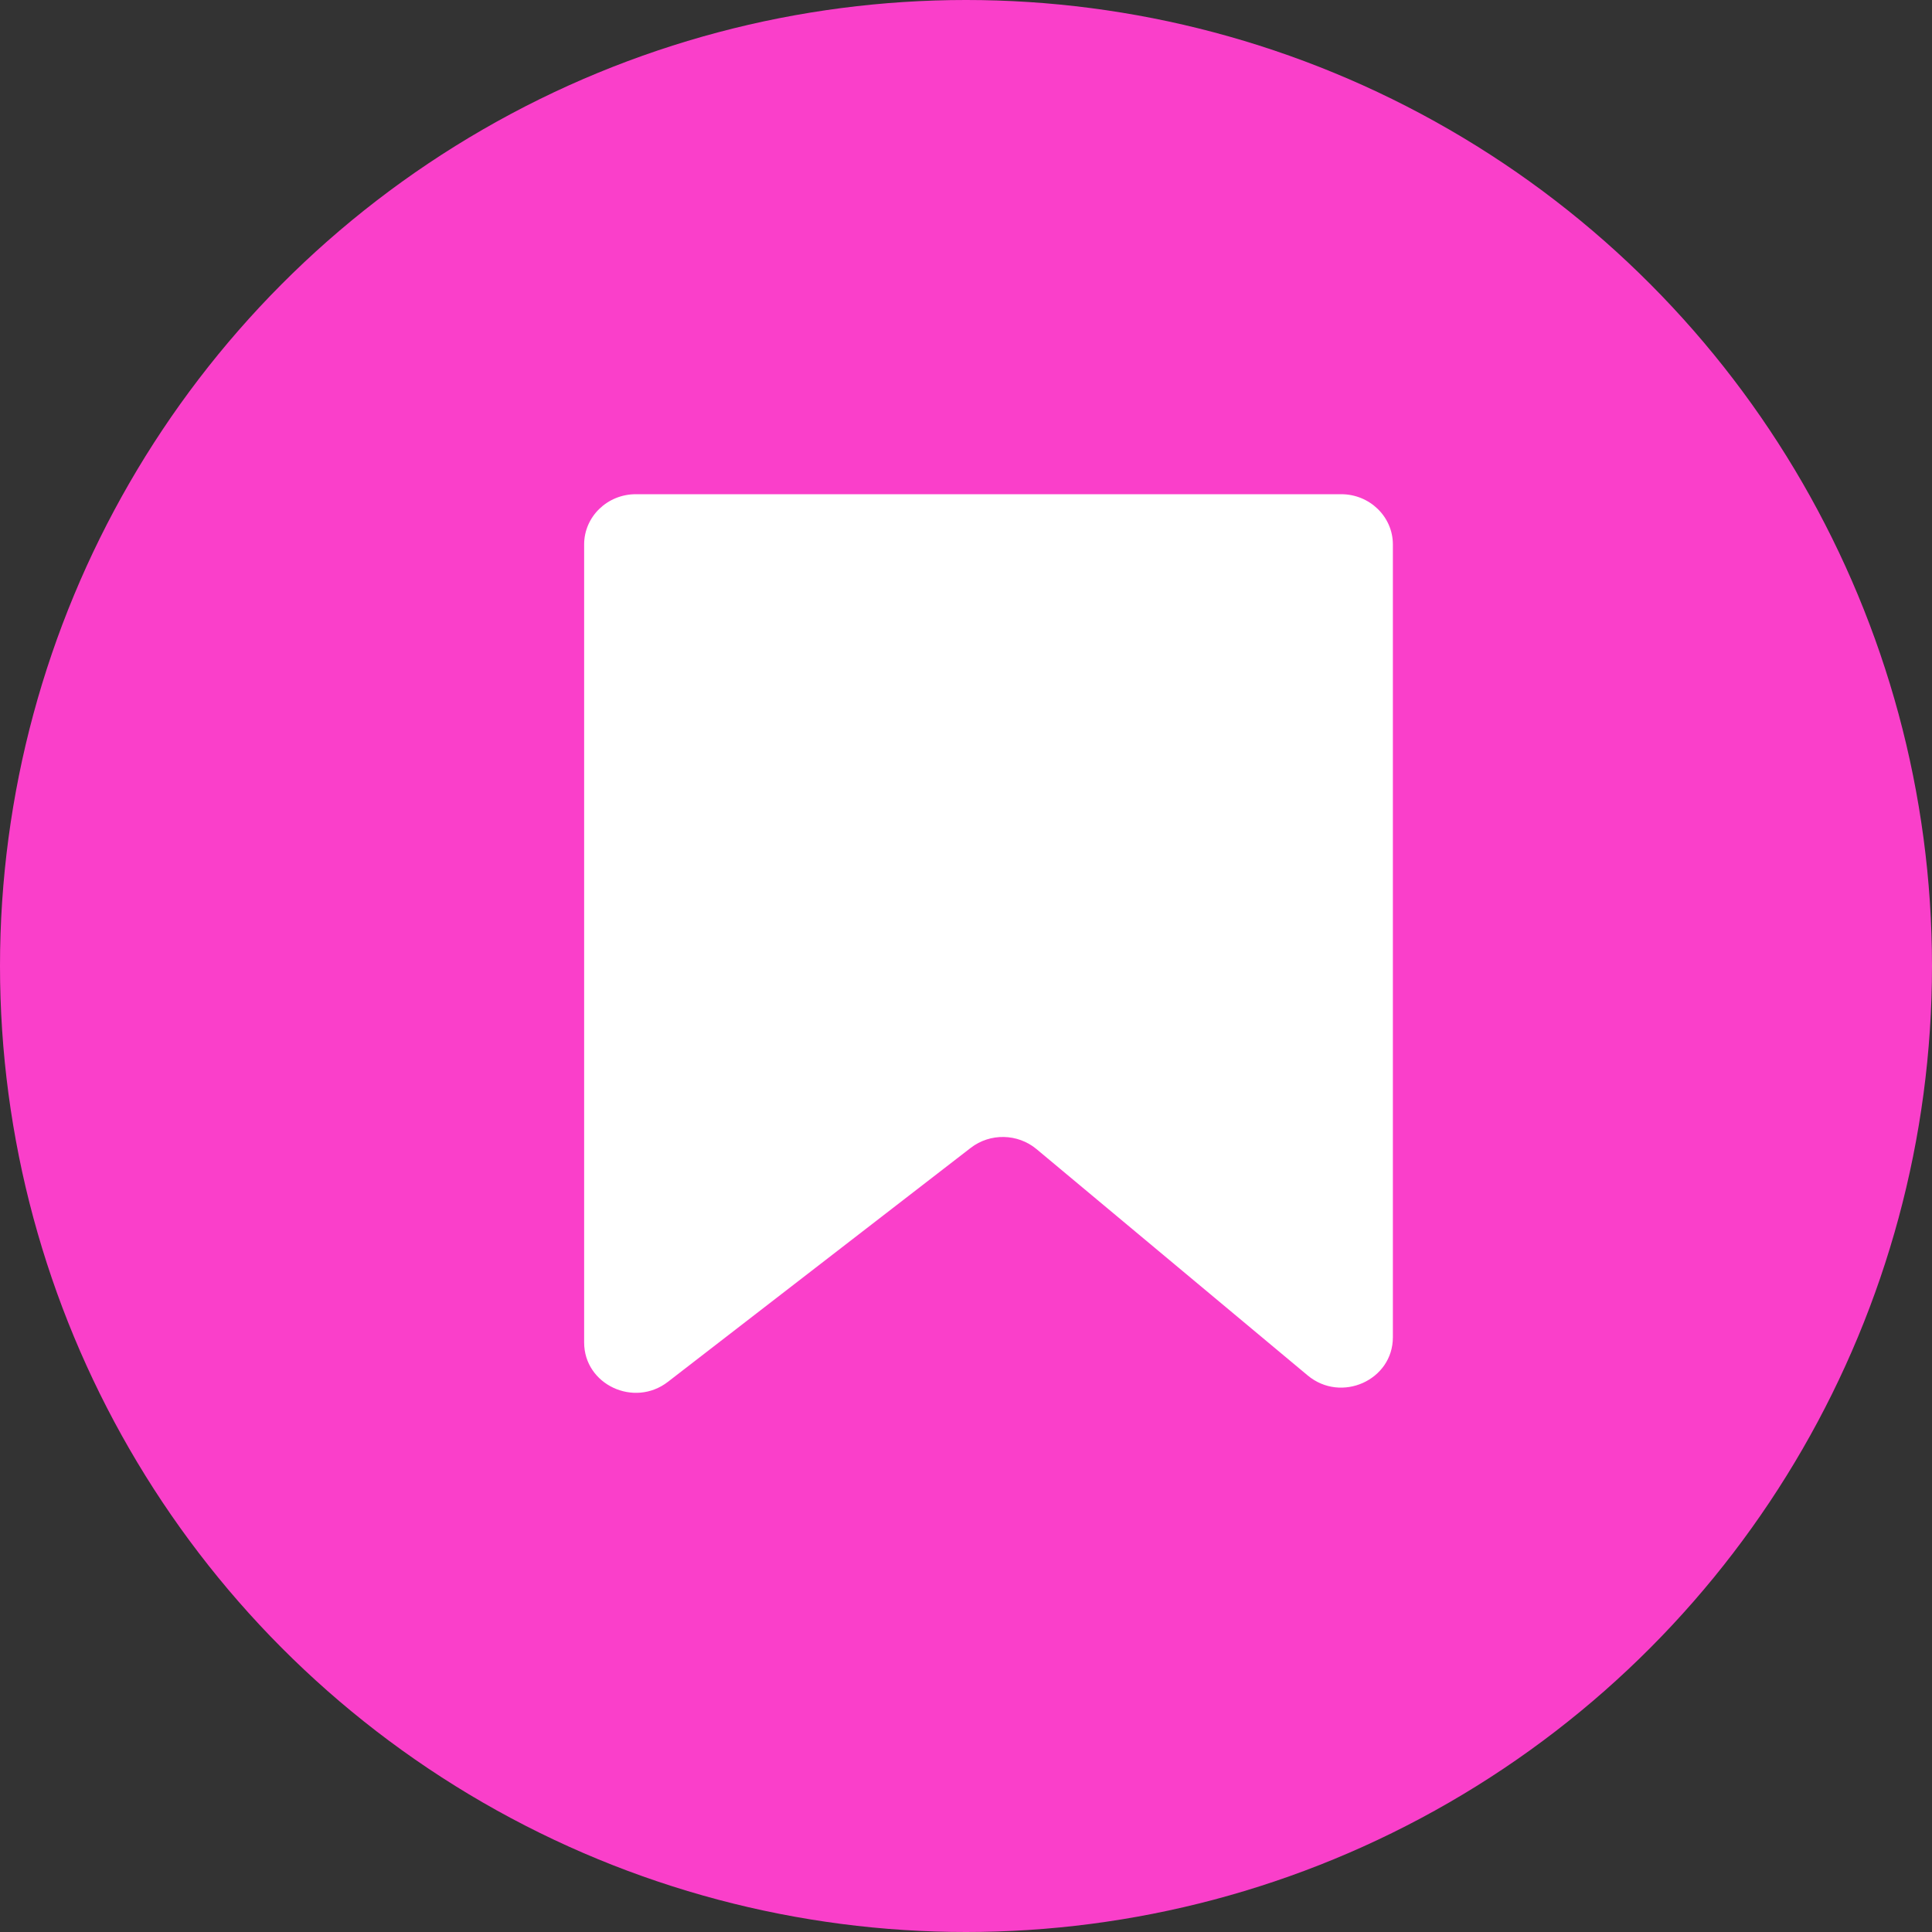
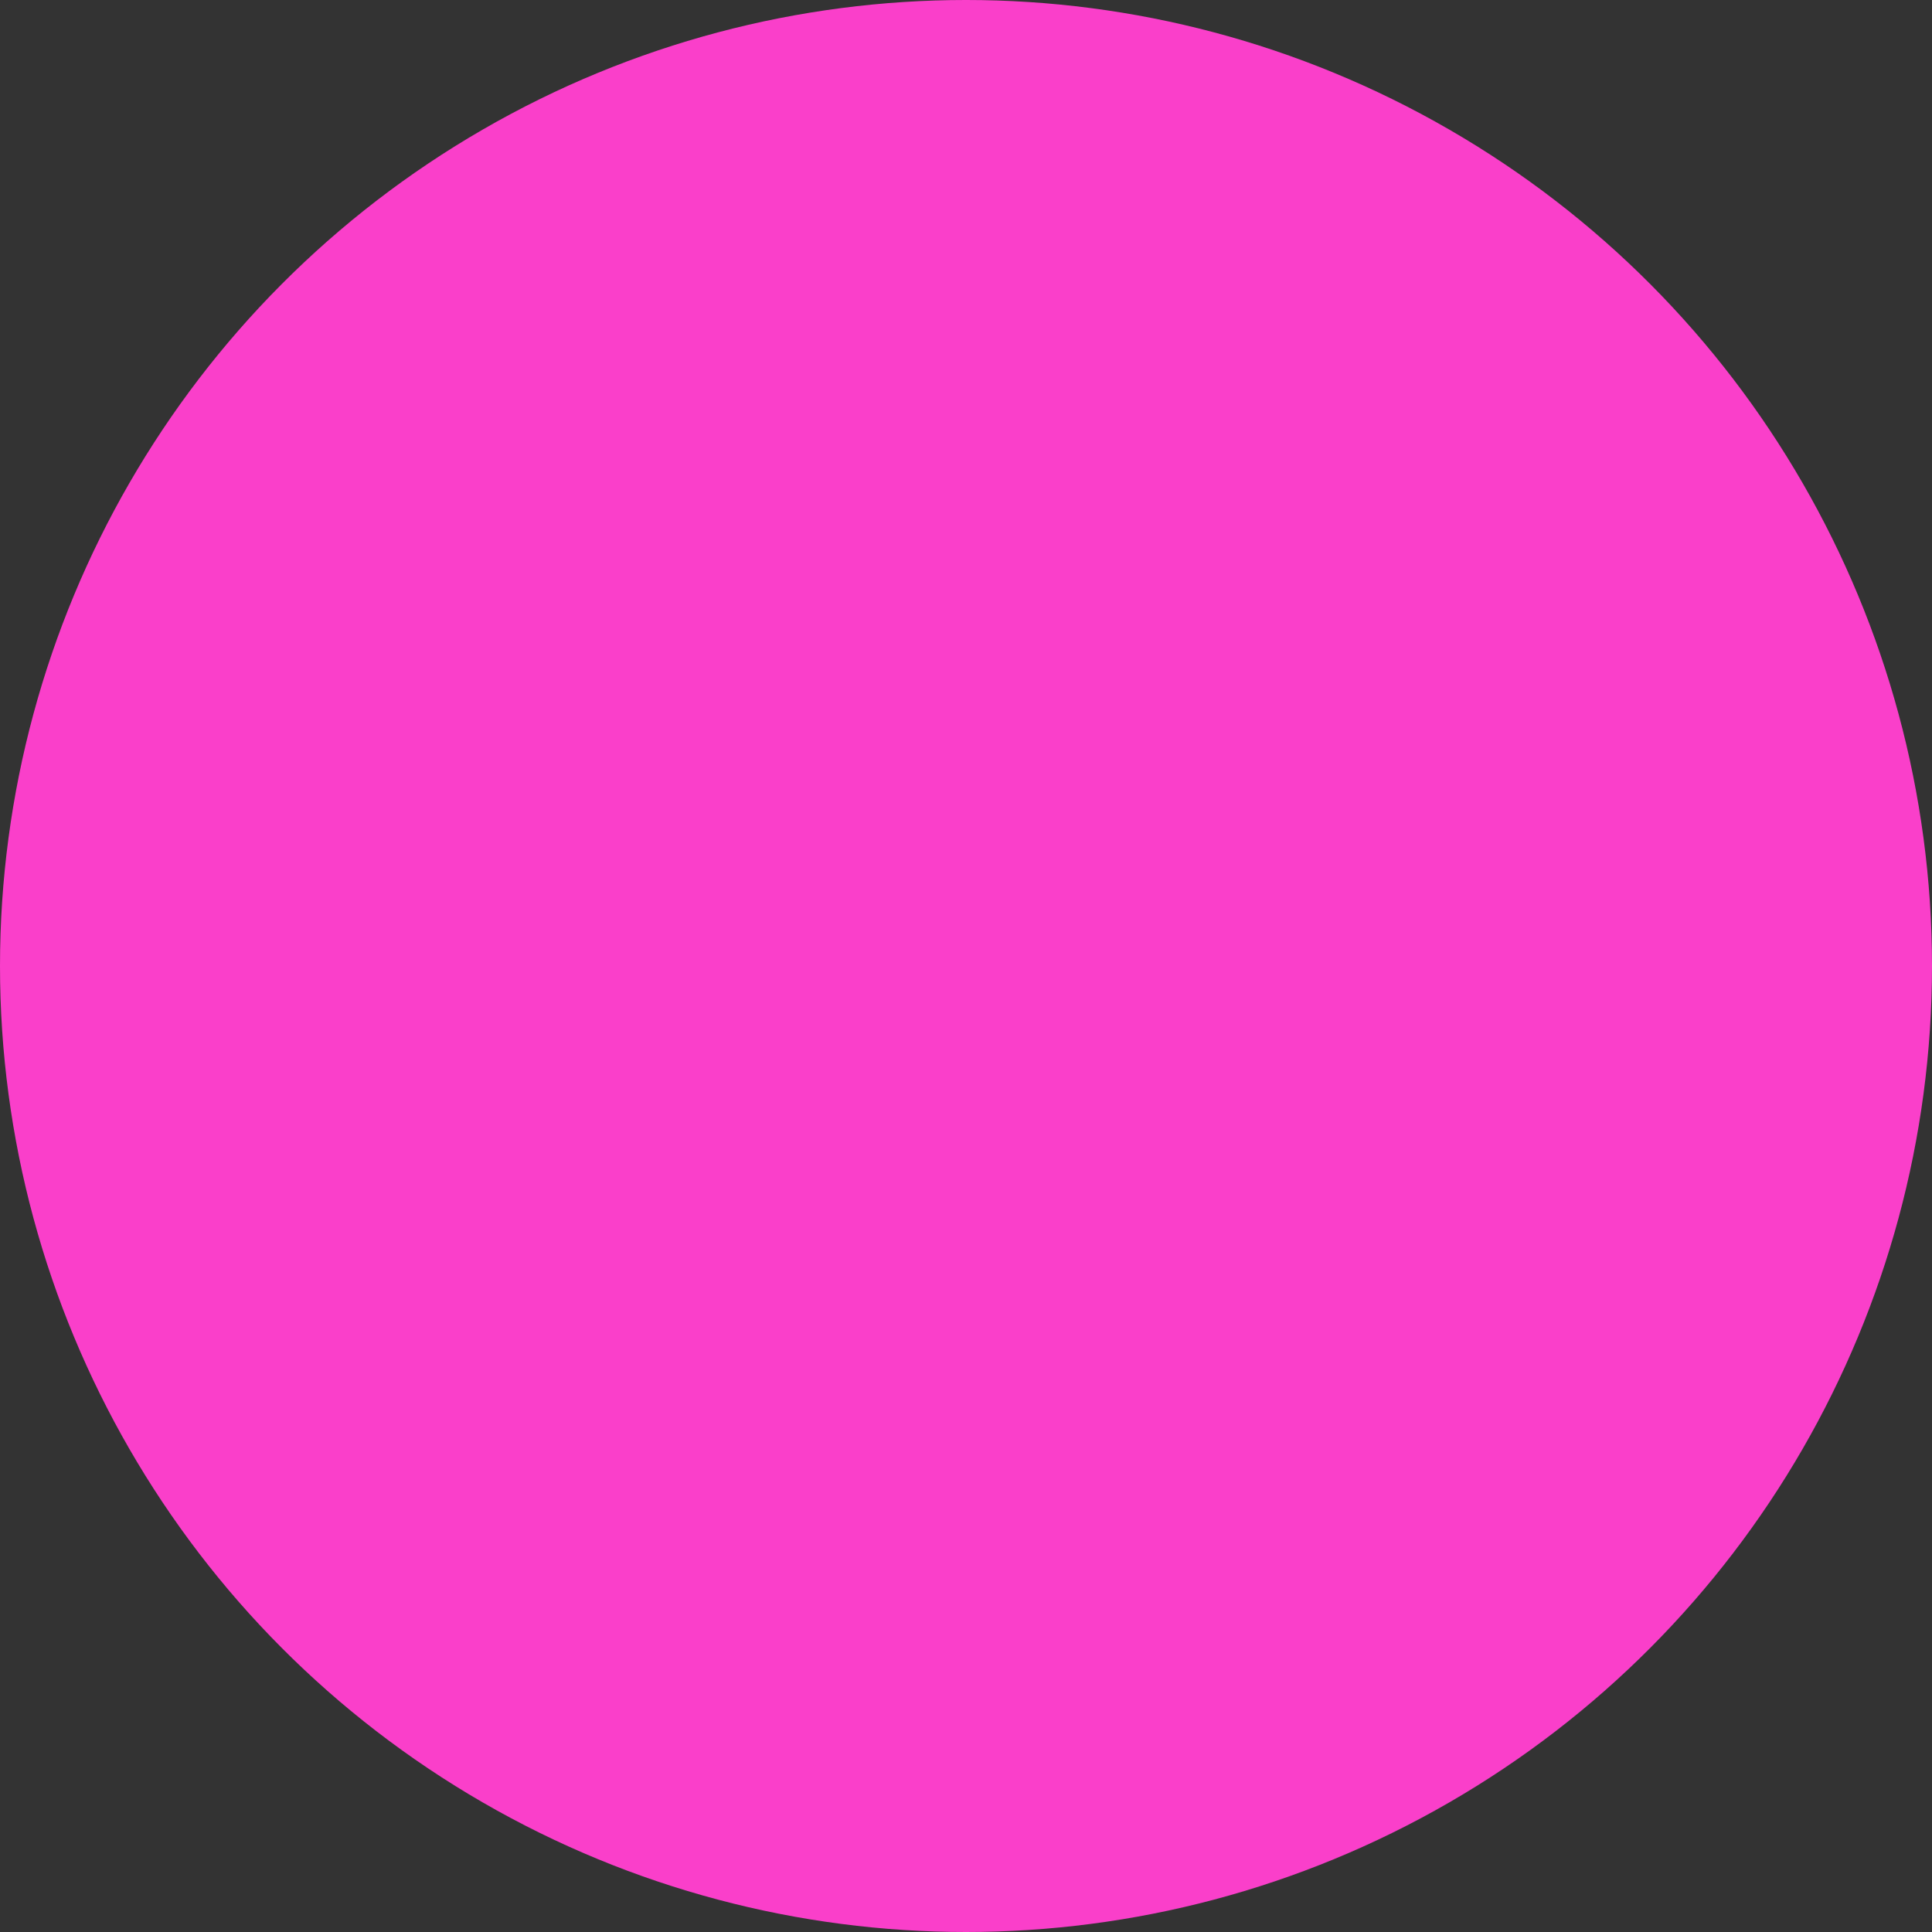
<svg xmlns="http://www.w3.org/2000/svg" width="40" height="40" viewBox="0 0 40 40" fill="none">
  <rect x="0" y="0" width="40" height="40" fill="#333333" stroke="none" />
  <circle cx="20" cy="20" r="20" fill="#FA3FCA" />
-   <path d="M27.073 28.476L21.46 23.791C21.07 23.466 20.498 23.455 20.097 23.766L13.829 28.609C13.128 29.151 12.094 28.666 12.094 27.795V11.272C12.094 10.698 12.573 10.232 13.164 10.232H27.768C28.358 10.232 28.838 10.698 28.838 11.272V27.686C28.839 28.576 27.767 29.056 27.073 28.476V28.476Z" fill="white" />
</svg>